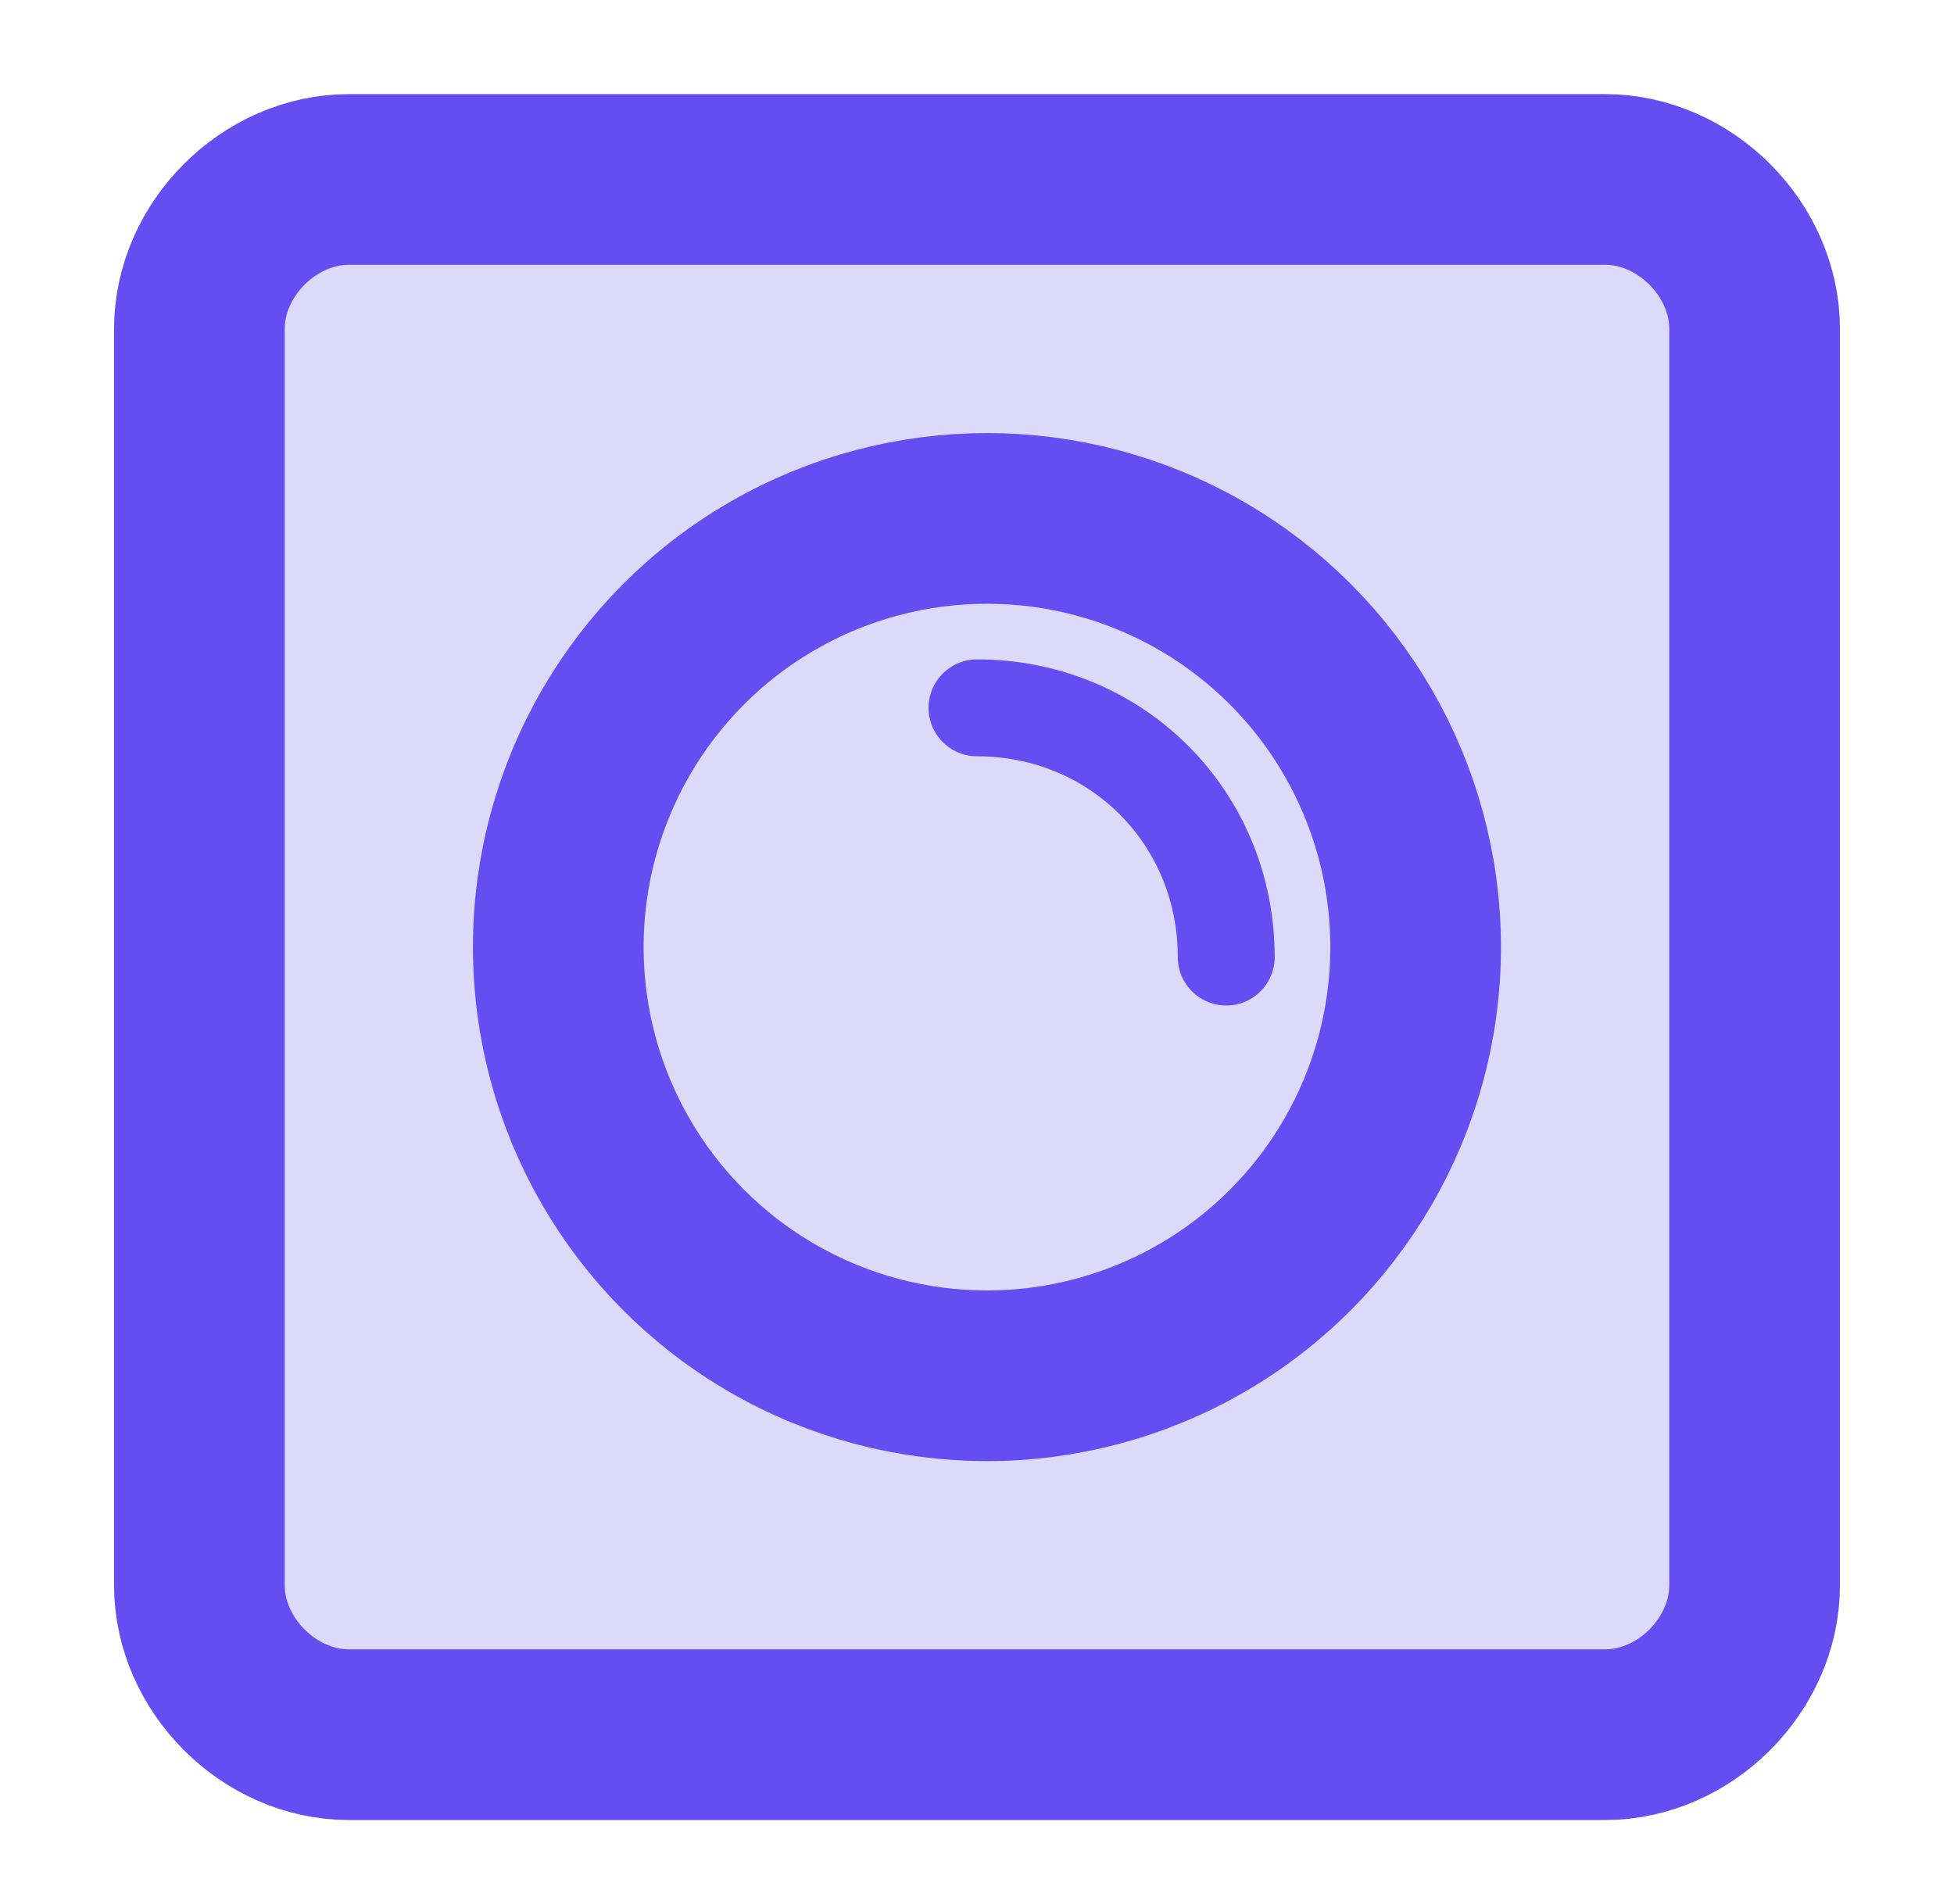
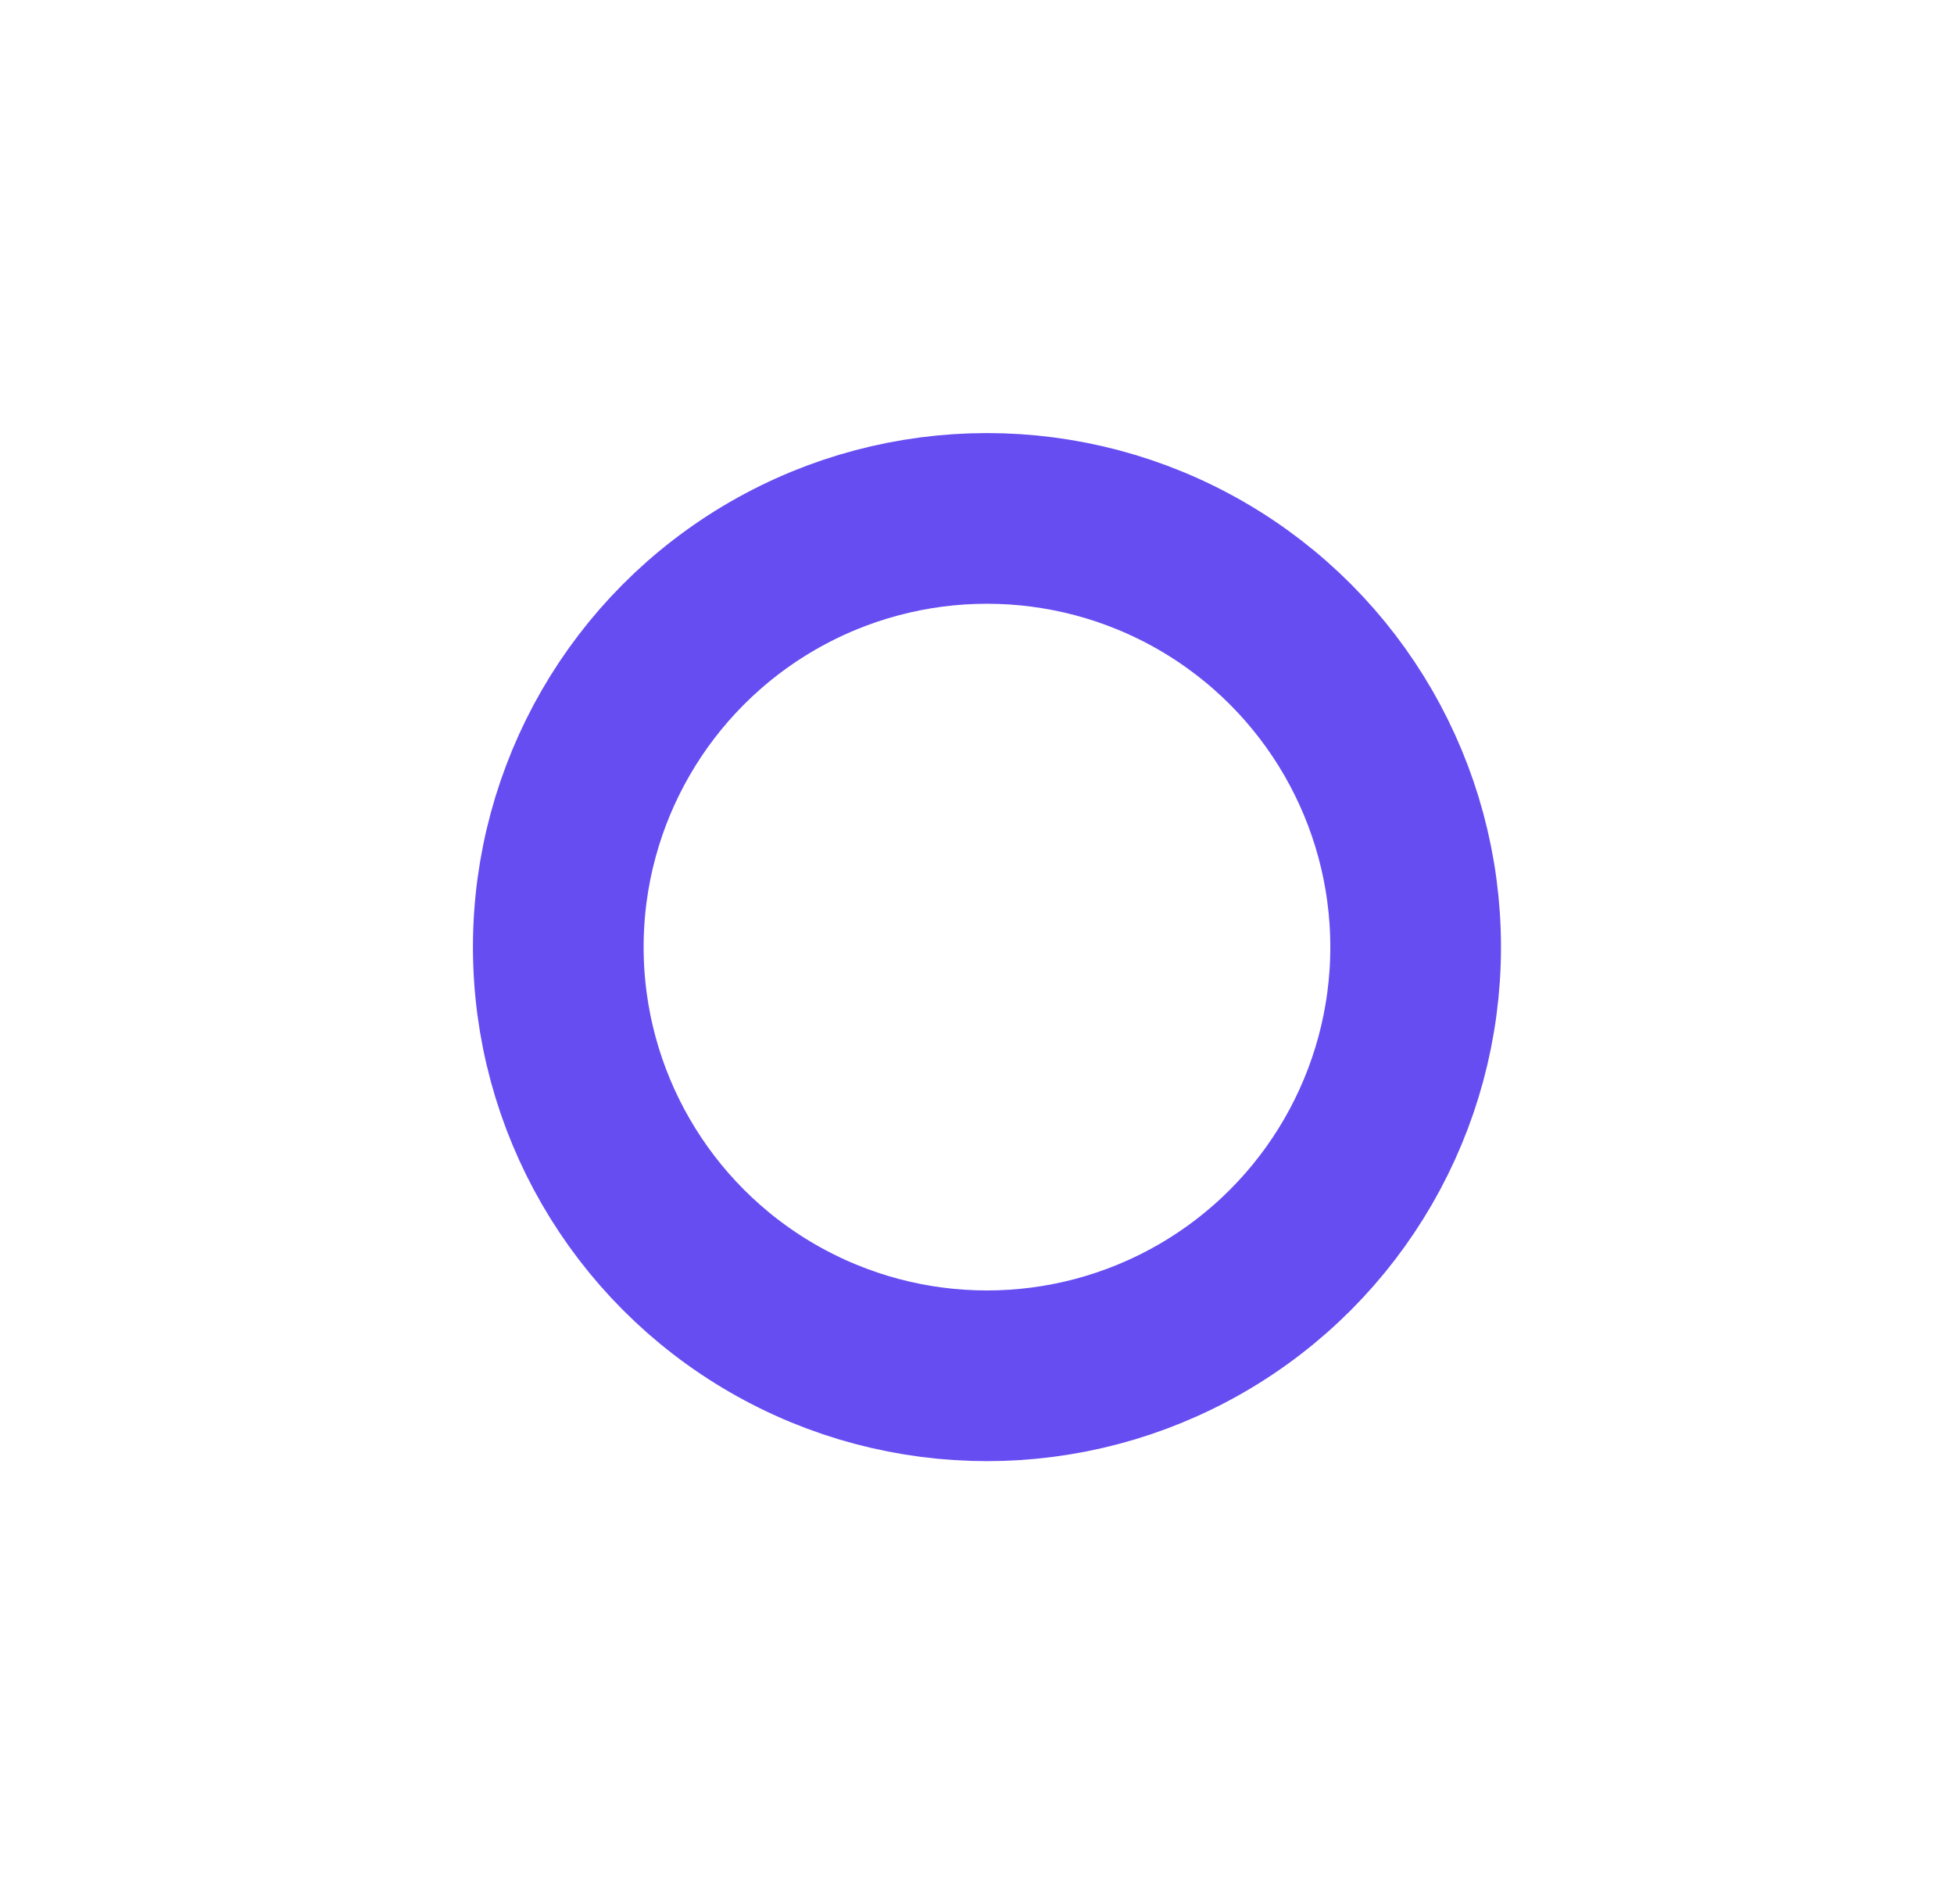
<svg xmlns="http://www.w3.org/2000/svg" version="1.1" id="Layer_1" x="0px" y="0px" viewBox="0 0 19.6 19.1" style="enable-background:new 0 0 19.6 19.1;" xml:space="preserve">
  <style type="text/css">
	.st0{fill:#DCD9F9;stroke:#664DF2;stroke-width:1.712;stroke-linecap:round;stroke-miterlimit:10;}
	.st1{fill:none;stroke:#664DF2;stroke-width:1.712;stroke-linecap:round;stroke-miterlimit:10;}
	.st2{fill:none;stroke:#664DF2;stroke-width:0.972;stroke-linecap:round;stroke-miterlimit:10;}
</style>
-   <path class="st0" d="M16.1,17.4H3.5c-0.8,0-1.5-0.7-1.5-1.5V3.3c0-0.8,0.7-1.5,1.5-1.5h12.6c0.8,0,1.5,0.7,1.5,1.5v12.6  C17.6,16.7,16.9,17.4,16.1,17.4z" />
  <circle class="st1" cx="9.9" cy="9.5" r="4.3" />
-   <path class="st2" d="M9.8,7.1c1.4,0,2.5,1.1,2.5,2.5" />
</svg>